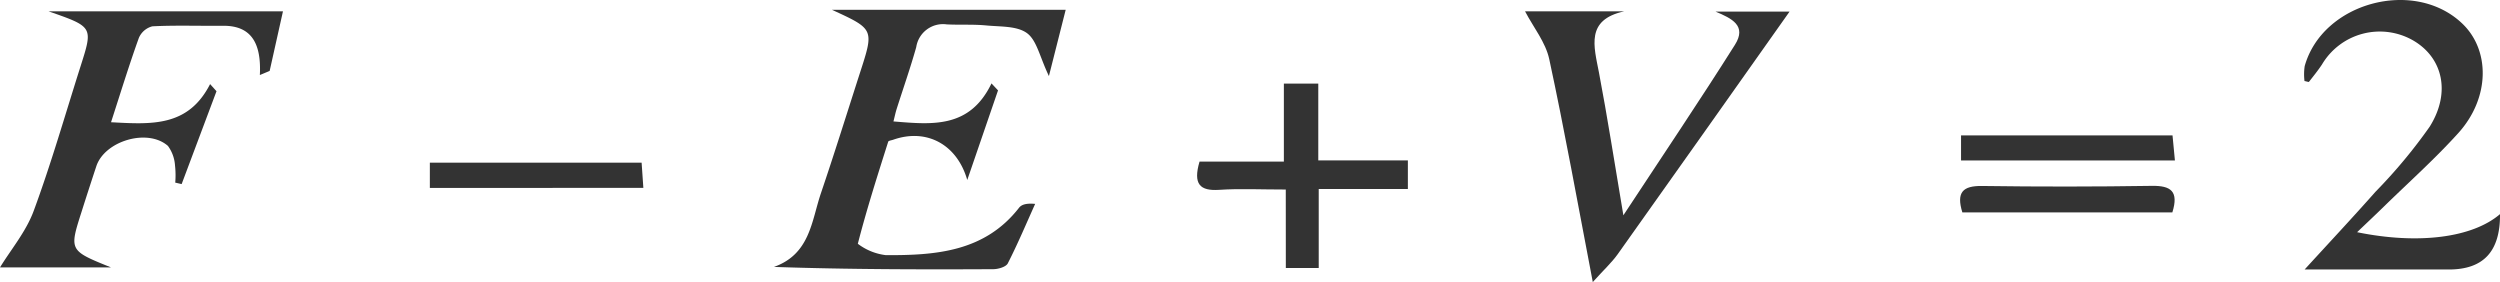
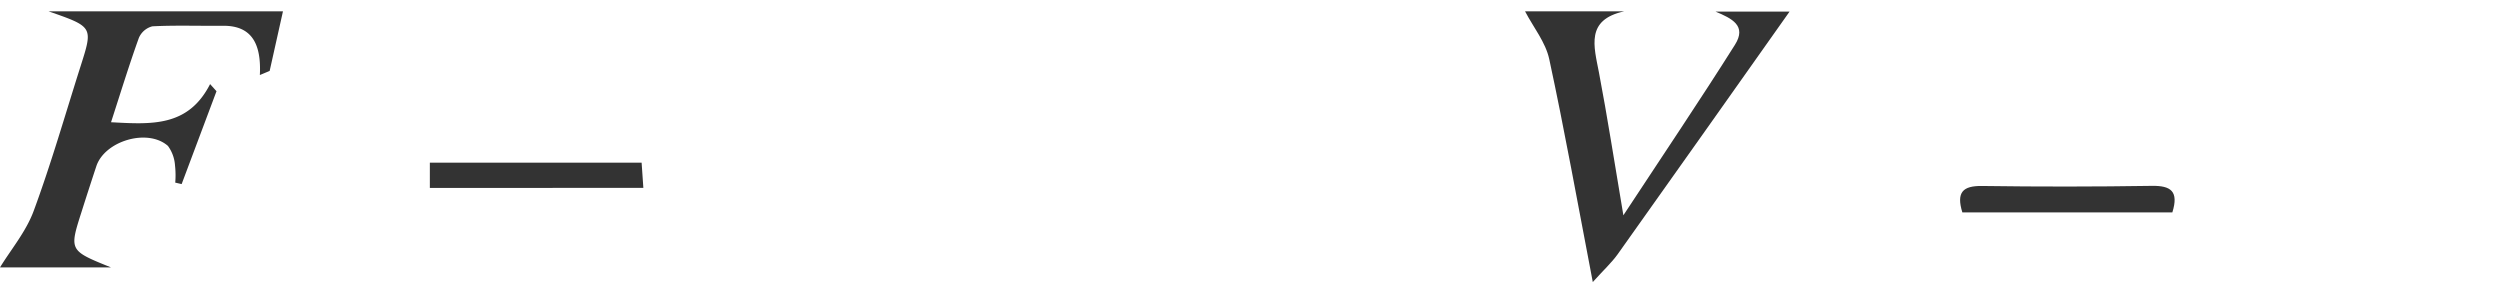
<svg xmlns="http://www.w3.org/2000/svg" width="236.67" height="26.7" viewBox="0 0 236.67 26.7">
  <g id="Group_26" data-name="Group 26" transform="translate(-83.759 -666)">
-     <path id="Path_212" data-name="Path 212" d="M162.52,666.93h22.125l-1.587,6.271c-.87-1.818-1.147-3.382-2.073-4.062-.954-.7-2.534-.6-3.851-.73-1.242-.118-2.5-.038-3.749-.1a2.563,2.563,0,0,0-2.888,2.154c-.555,1.973-1.237,3.91-1.857,5.865-.106.332-.174.675-.3,1.168,3.676.3,7.22.68,9.281-3.6l.619.661-2.913,8.483c-.95-3.33-3.814-4.934-7.01-3.812-.165.058-.442.087-.475.19-1.014,3.2-2.04,6.408-2.875,9.66a5.451,5.451,0,0,0,2.66,1.077c4.709.02,9.352-.313,12.6-4.484.24-.307.693-.448,1.528-.369-.848,1.883-1.65,3.791-2.589,5.629-.173.338-.9.55-1.377.552-6.855.035-13.711.024-20.764-.214,3.424-1.213,3.557-4.348,4.451-6.983,1.29-3.8,2.482-7.632,3.714-11.451C166.51,668.76,166.509,668.759,162.52,666.93Z" fill="#333" />
    <path id="Path_213" data-name="Path 213" d="M94.268,691.315H83.759c1.033-1.69,2.465-3.387,3.188-5.345,1.666-4.508,2.989-9.143,4.449-13.728,1.179-3.7,1.178-3.7-3.041-5.169h22.191l-1.26,5.641-.927.389c.139-2.8-.655-4.691-3.491-4.662-2.229.023-4.462-.063-6.686.051A1.9,1.9,0,0,0,96.9,669.6c-.923,2.565-1.723,5.176-2.63,7.972,3.841.207,7.308.453,9.378-3.611l.607.675-3.3,8.792-.606-.14a8.3,8.3,0,0,0-.021-1.617,3.517,3.517,0,0,0-.67-1.856c-1.911-1.689-5.983-.486-6.781,1.924q-.714,2.157-1.4,4.322C90.307,689.718,90.31,689.718,94.268,691.315Z" fill="#333" />
    <path id="Path_214" data-name="Path 214" d="M234.545,692.7c-1.441-7.5-2.661-14.327-4.122-21.1-.344-1.6-1.5-3.014-2.289-4.526h9.381c-3.657.8-2.867,3.288-2.385,5.8.8,4.194,1.45,8.419,2.31,13.507,3.821-5.811,7.274-10.924,10.562-16.14,1.139-1.808-.283-2.491-1.844-3.145h7.017c-5.256,7.429-10.752,15.212-16.276,22.975C236.335,690.861,235.6,691.531,234.545,692.7Z" fill="#333" />
-     <path id="Path_215" data-name="Path 215" d="M301.934,691.512c2.33-2.548,4.559-4.929,6.72-7.371a49.369,49.369,0,0,0,5.117-6.146c2.039-3.248,1.227-6.554-1.57-8.17a6.355,6.355,0,0,0-8.626,2.282c-.378.569-.81,1.1-1.231,1.641-.025.032-.167-.027-.423-.077a5.3,5.3,0,0,1,.017-1.407c1.679-6.022,10.343-8.369,14.9-4.052,2.689,2.549,2.637,7.075-.358,10.388-2.211,2.446-4.687,4.654-7.05,6.963-.806.788-1.629,1.559-2.528,2.419,5.821,1.192,10.932.518,13.529-1.713.025,3.53-1.561,5.244-4.852,5.244Z" fill="#333" />
-     <path id="Path_216" data-name="Path 216" d="M205.481,683.942c-2.407,0-4.358-.1-6.293.029-1.837.122-2.5-.529-1.871-2.675H205.3v-7.384h3.258v7.273h8.481v2.708H208.6v7.479h-3.114Z" fill="#333" />
-     <path id="Path_217" data-name="Path 217" d="M269.407,681.194V678.82h20.02l.227,2.374Z" fill="#333" />
    <path id="Path_218" data-name="Path 218" d="M124.452,683.79V681.4H144.5l.164,2.387Z" fill="#333" />
    <path id="Path_219" data-name="Path 219" d="M289.411,686.106H269.53c-.583-1.9.035-2.524,1.868-2.5q8.04.113,16.085-.011C289.246,683.572,290.043,684.083,289.411,686.106Z" fill="#333" />
  </g>
</svg>